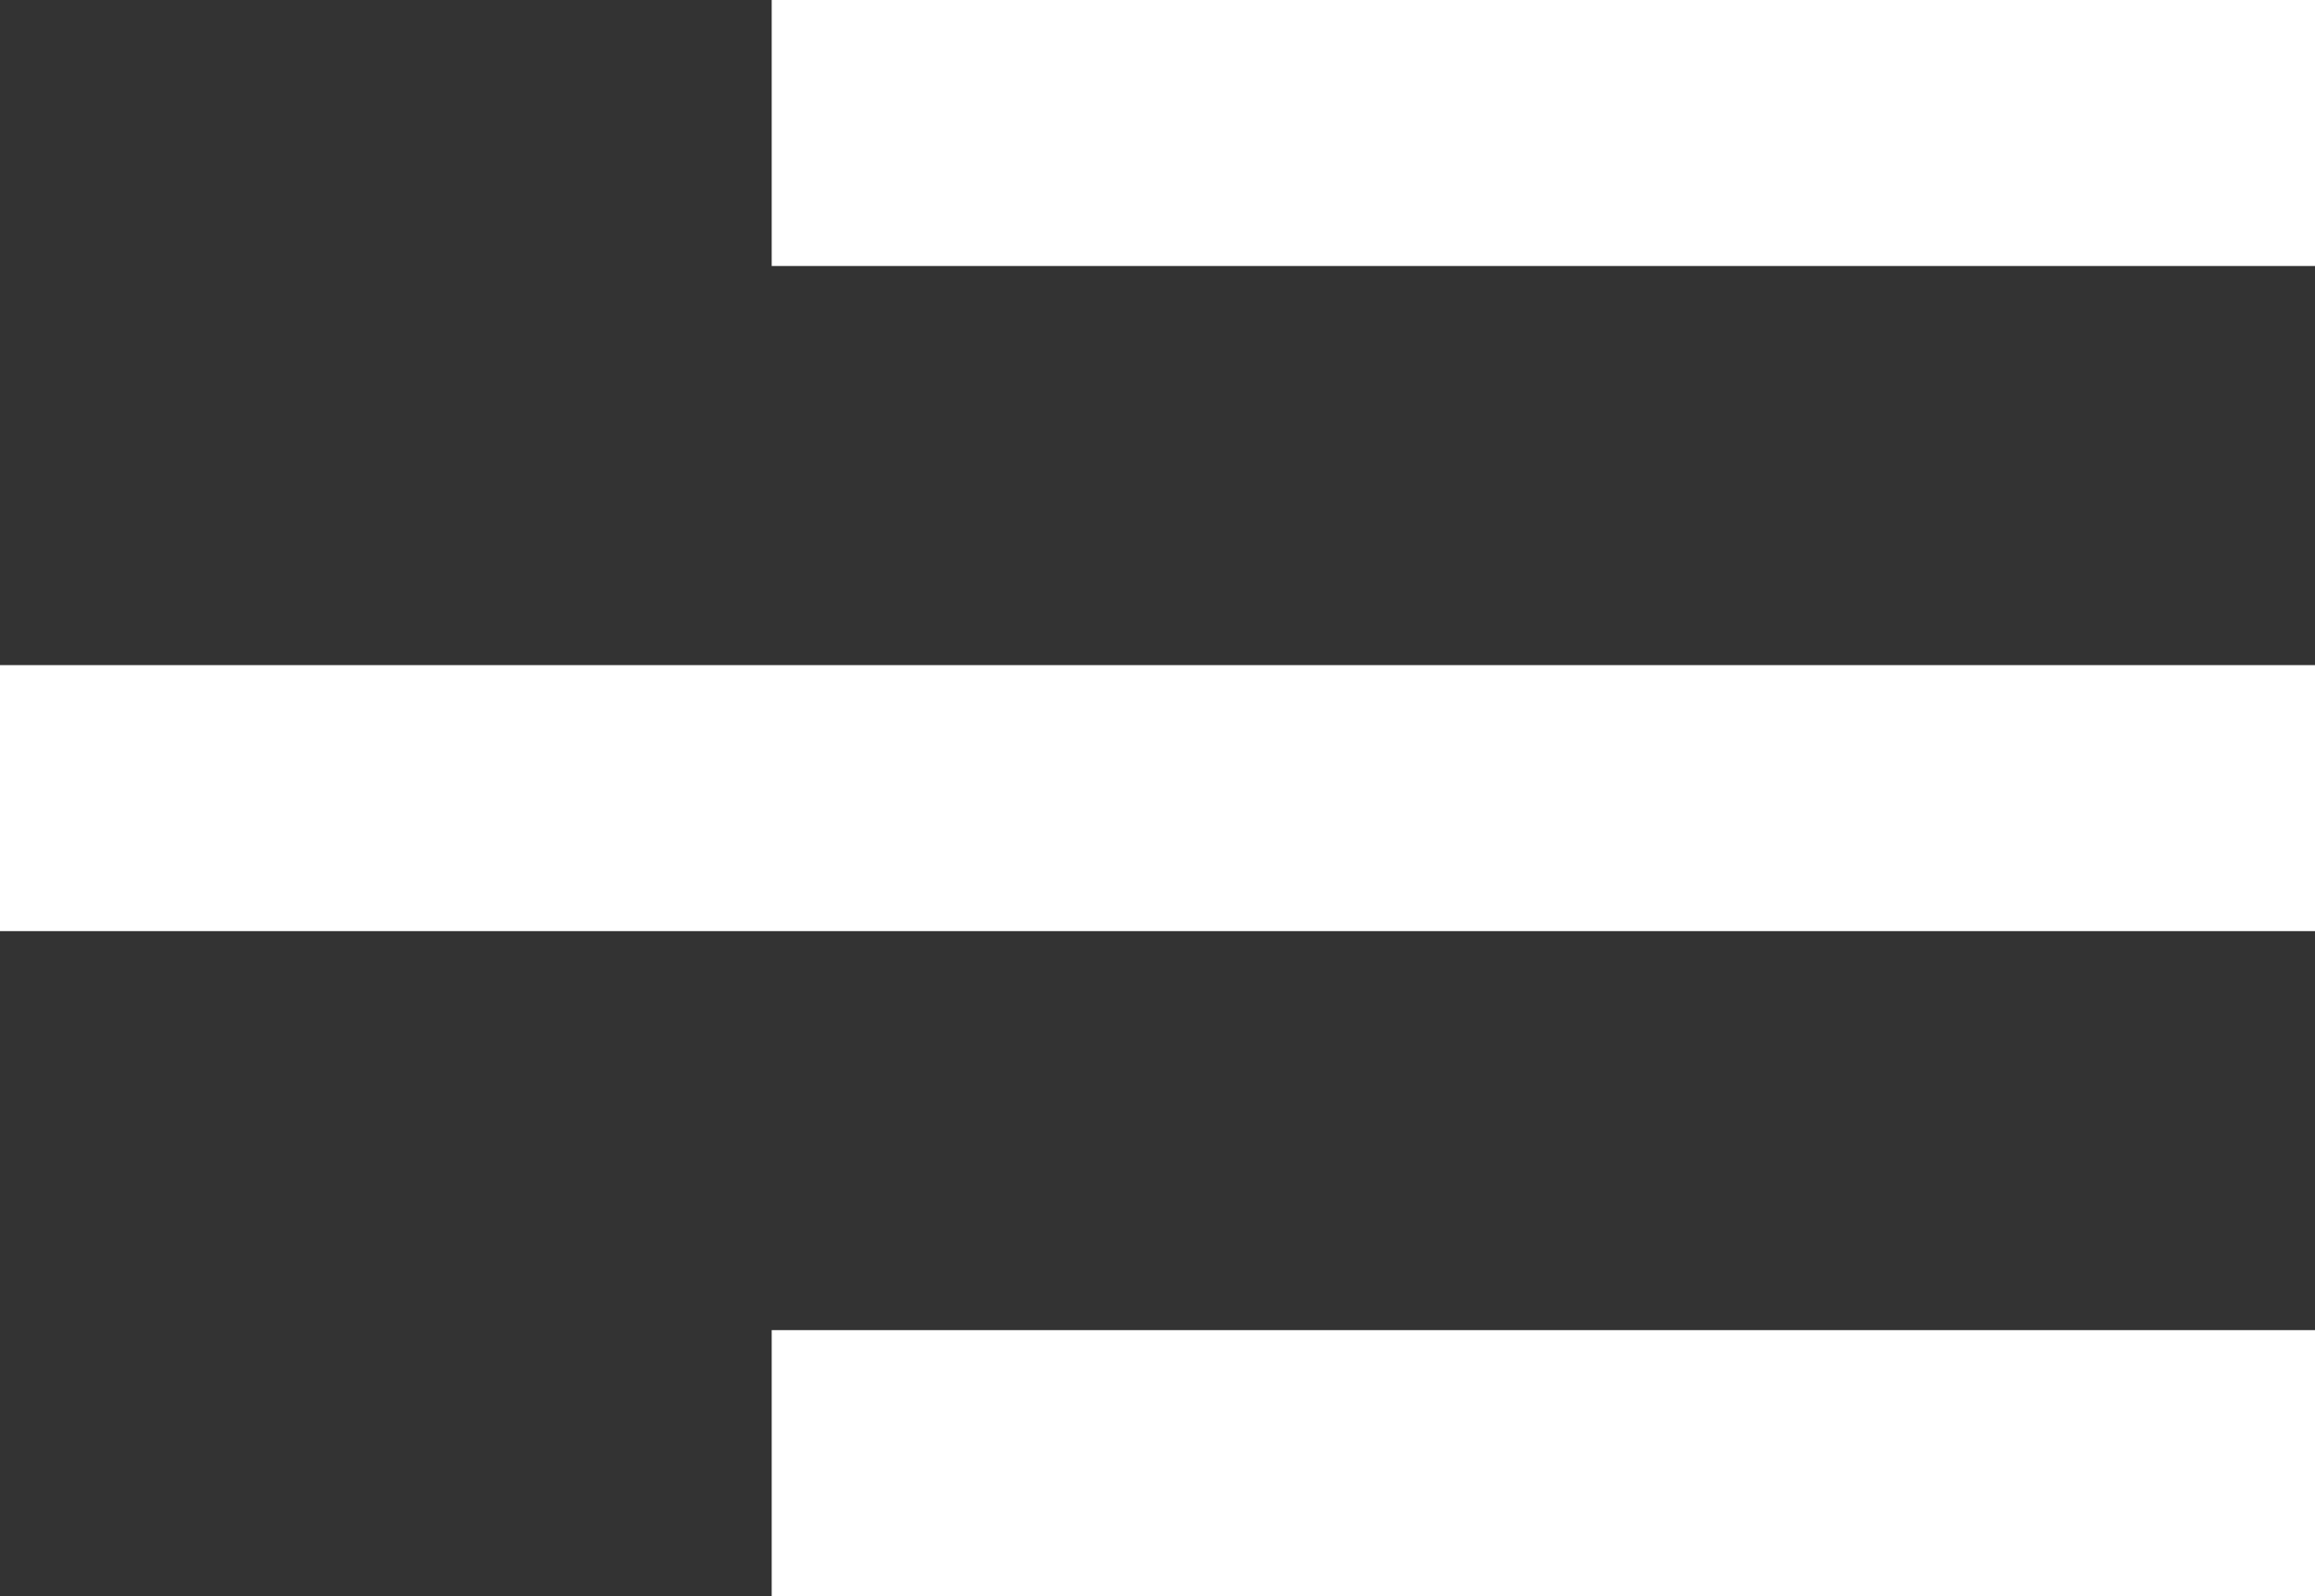
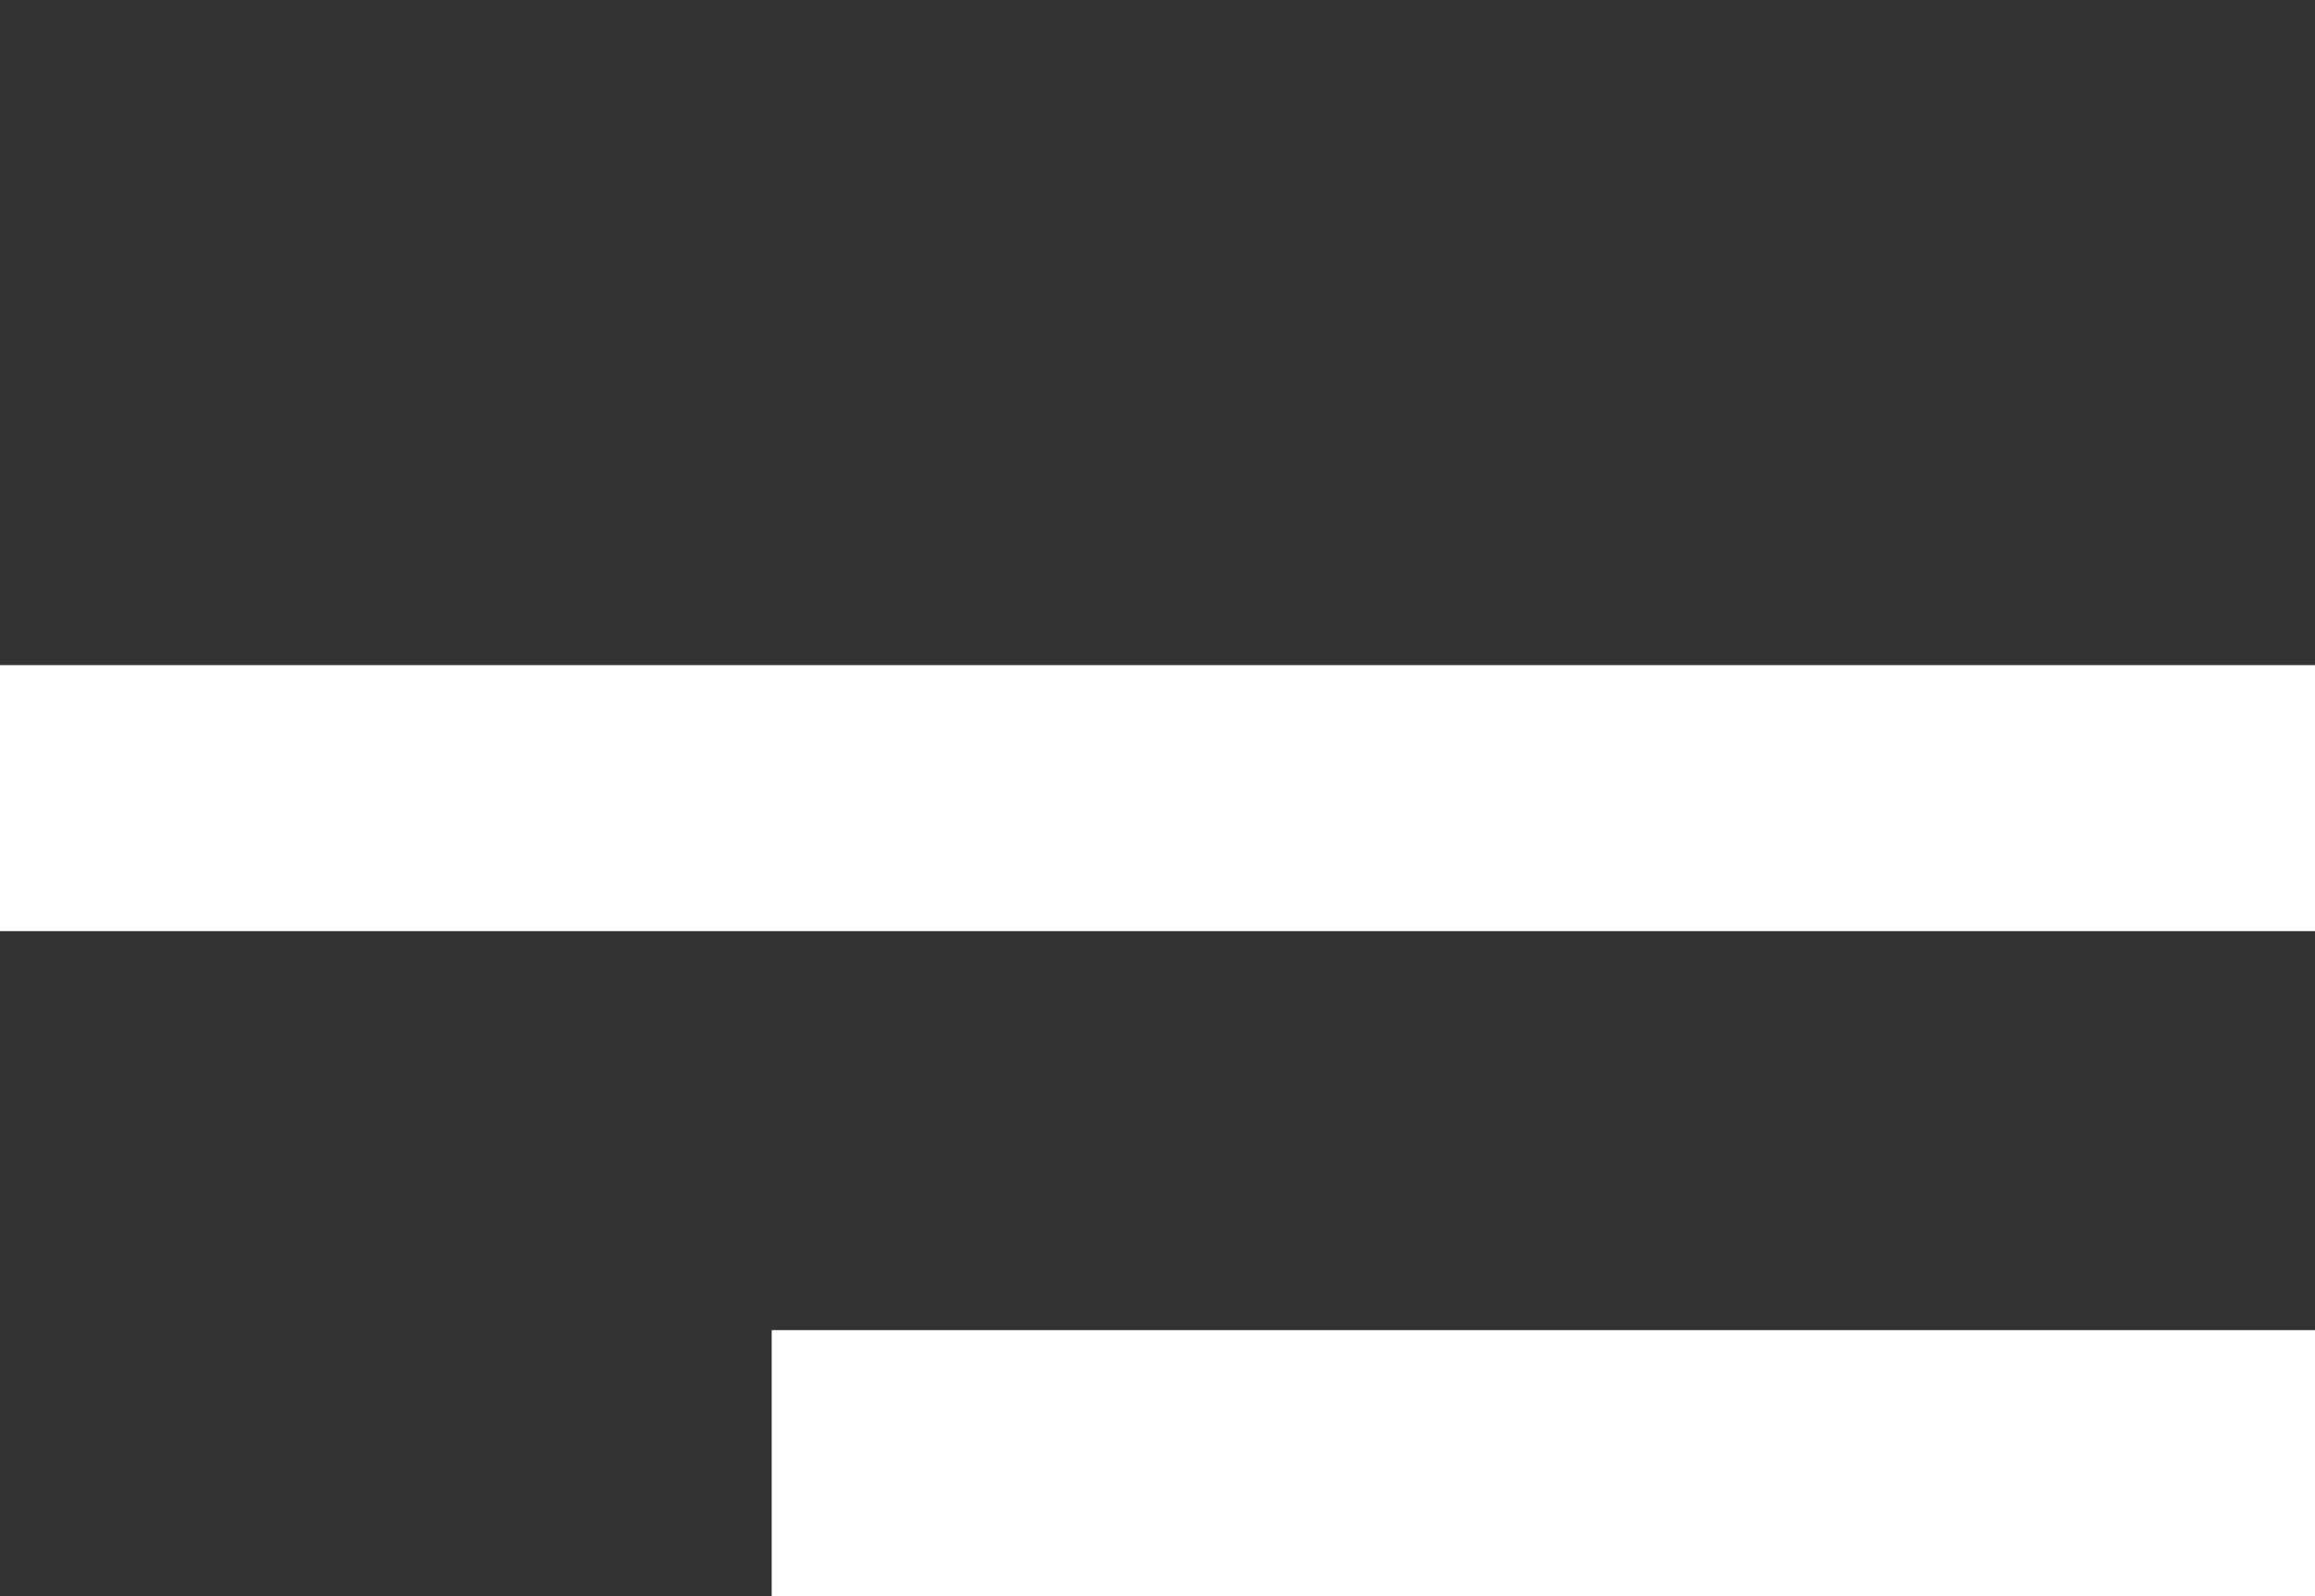
<svg xmlns="http://www.w3.org/2000/svg" width="29" height="20" viewBox="0 0 29 20">
  <rect x="0" y="0" width="29" height="20" fill="#333333" stroke="none" />
-   <path id="menu_menu_alt_02" data-name="menu / menu_alt_02" d="M29,20H9.667V16.667H29V20Zm0-8.333H0V8.334H29v3.333Zm0-8.334H9.667V0H29V3.333Z" fill="#fff" />
+   <path id="menu_menu_alt_02" data-name="menu / menu_alt_02" d="M29,20H9.667V16.667H29V20Zm0-8.333H0V8.334H29v3.333Zm0-8.334H9.667H29V3.333Z" fill="#fff" />
</svg>